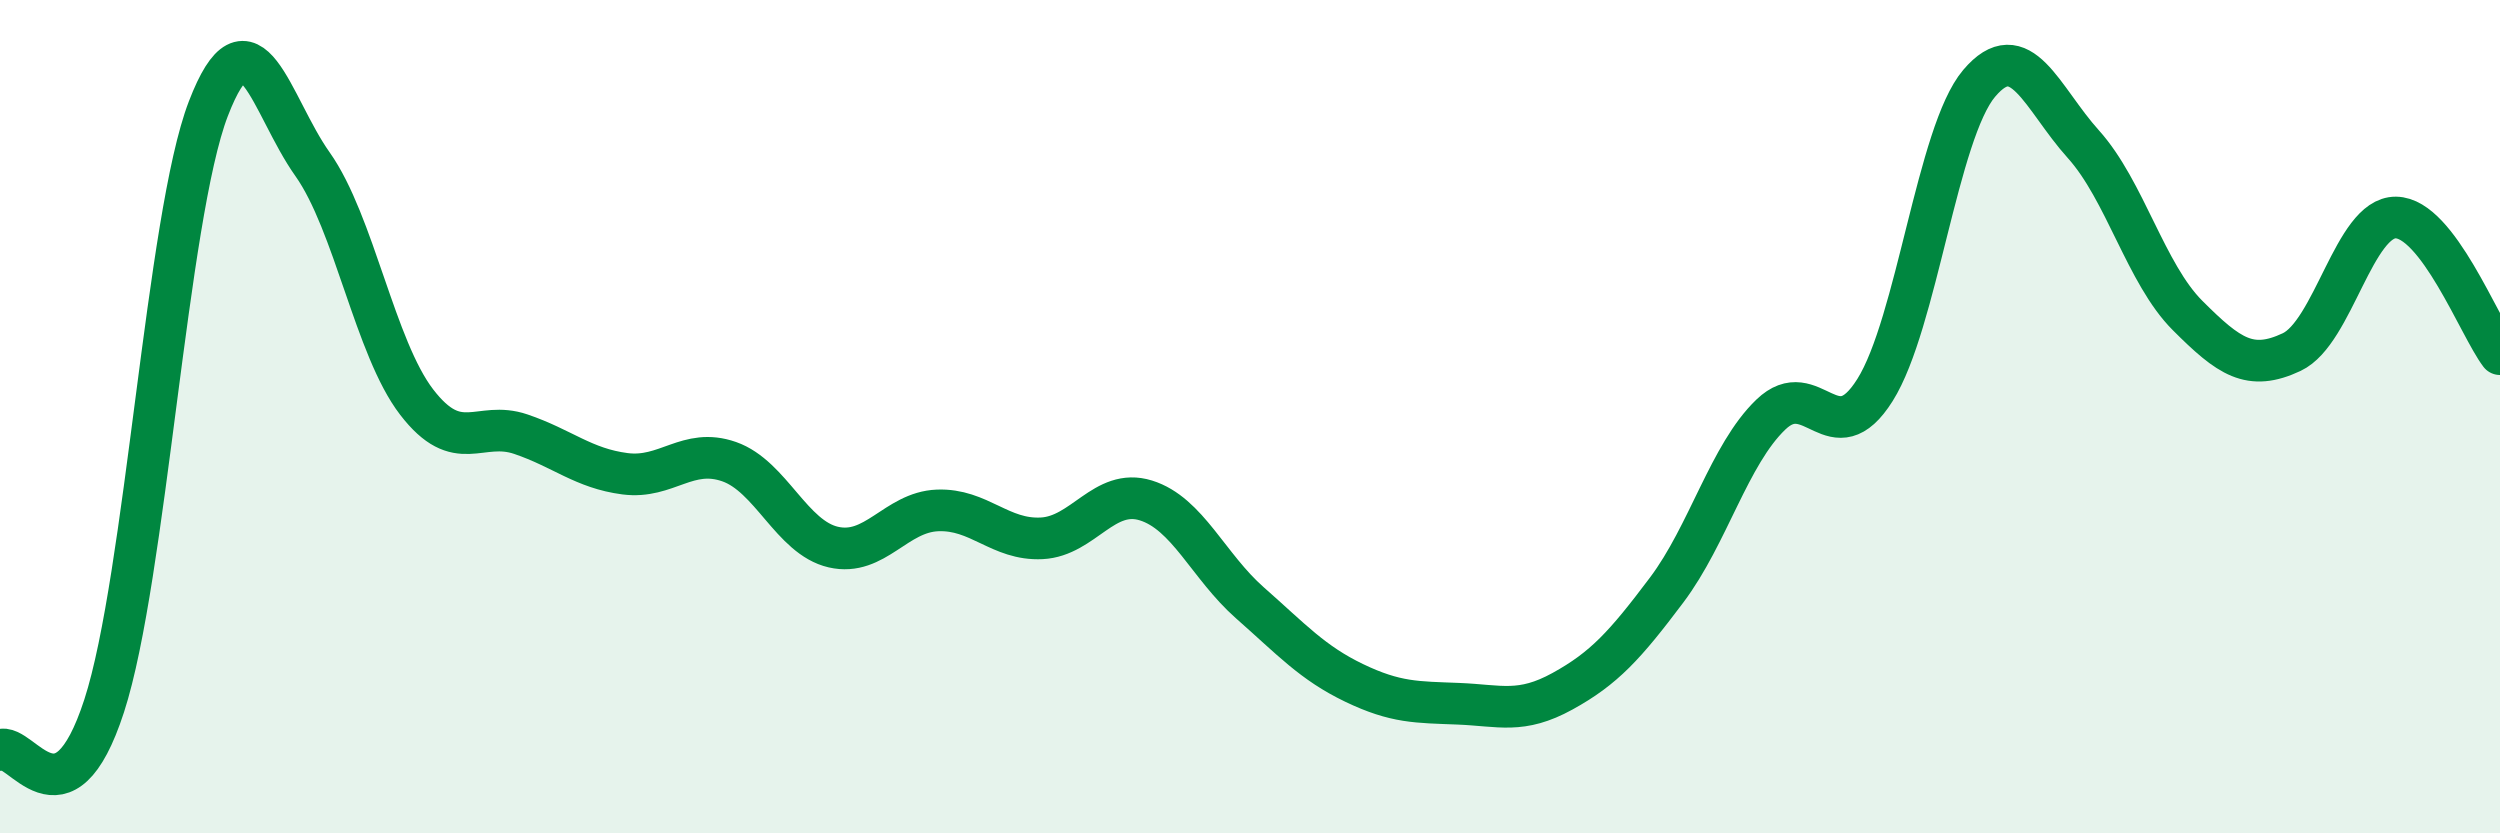
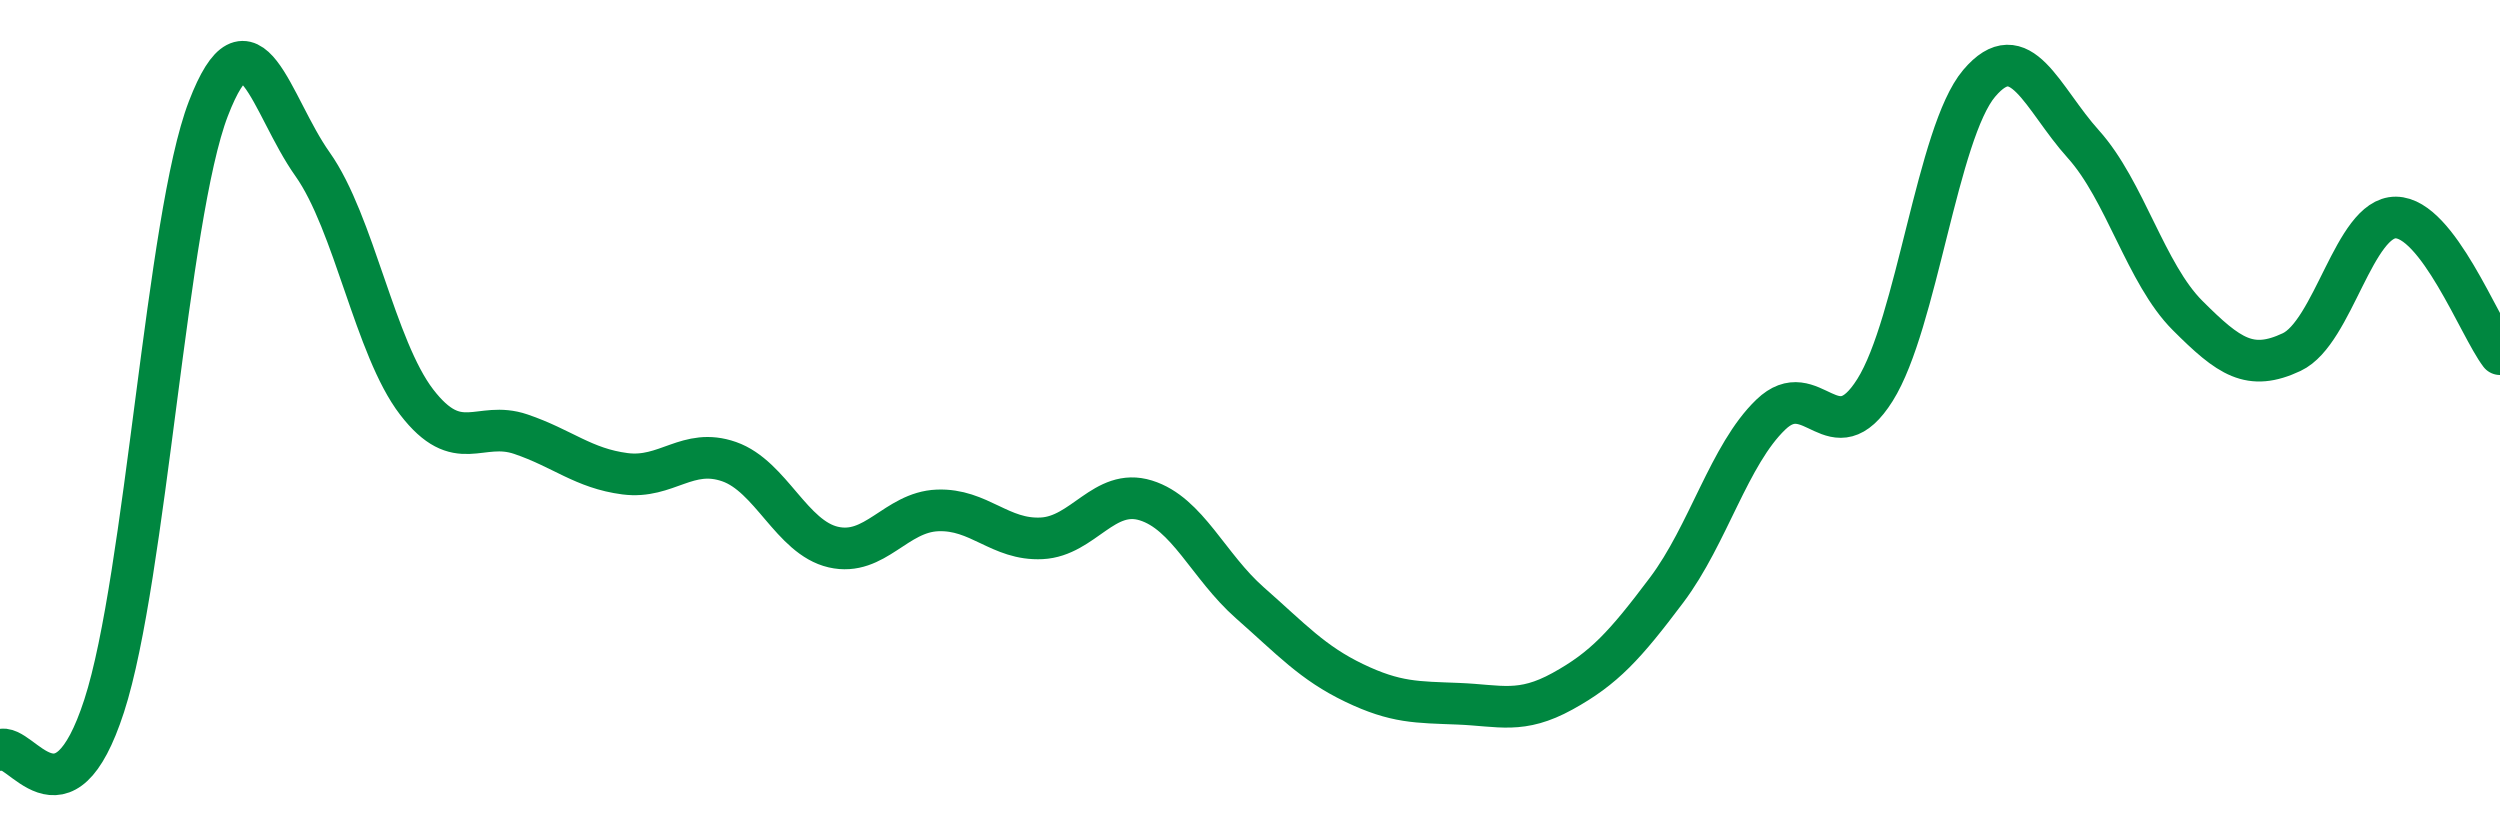
<svg xmlns="http://www.w3.org/2000/svg" width="60" height="20" viewBox="0 0 60 20">
-   <path d="M 0,18 C 0.5,17.79 1.5,20.02 2.5,16.94 C 3.5,13.86 4,5.21 5,2.61 C 6,0.01 6.5,2.53 7.5,3.94 C 8.5,5.35 9,8.35 10,9.65 C 11,10.95 11.5,10.08 12.5,10.42 C 13.5,10.76 14,11.24 15,11.37 C 16,11.5 16.5,10.73 17.5,11.08 C 18.5,11.43 19,12.9 20,13.13 C 21,13.36 21.5,12.29 22.5,12.25 C 23.5,12.21 24,12.97 25,12.92 C 26,12.87 26.5,11.7 27.5,12.01 C 28.5,12.32 29,13.59 30,14.47 C 31,15.35 31.5,15.91 32.5,16.39 C 33.5,16.87 34,16.85 35,16.89 C 36,16.93 36.5,17.14 37.5,16.59 C 38.5,16.04 39,15.49 40,14.16 C 41,12.83 41.5,10.91 42.5,9.95 C 43.5,8.99 44,10.95 45,9.36 C 46,7.77 46.5,3.18 47.5,2 C 48.5,0.82 49,2.35 50,3.46 C 51,4.57 51.5,6.57 52.5,7.57 C 53.5,8.57 54,8.92 55,8.45 C 56,7.98 56.5,5.21 57.5,5.22 C 58.5,5.23 59.5,7.84 60,8.5L60 20L0 20Z" fill="#008740" opacity="0.1" stroke-linecap="round" stroke-linejoin="round" />
  <path d="M 0,18 C 0.5,17.79 1.5,20.02 2.5,16.94 C 3.5,13.86 4,5.21 5,2.61 C 6,0.01 6.5,2.53 7.5,3.94 C 8.5,5.35 9,8.35 10,9.65 C 11,10.95 11.5,10.08 12.5,10.42 C 13.5,10.76 14,11.24 15,11.37 C 16,11.5 16.5,10.73 17.5,11.08 C 18.5,11.43 19,12.9 20,13.13 C 21,13.36 21.5,12.29 22.5,12.25 C 23.5,12.21 24,12.97 25,12.92 C 26,12.87 26.5,11.7 27.5,12.01 C 28.5,12.32 29,13.59 30,14.47 C 31,15.35 31.5,15.91 32.5,16.39 C 33.5,16.87 34,16.85 35,16.89 C 36,16.93 36.5,17.14 37.5,16.59 C 38.5,16.04 39,15.49 40,14.16 C 41,12.83 41.5,10.91 42.5,9.95 C 43.5,8.99 44,10.95 45,9.36 C 46,7.77 46.5,3.18 47.5,2 C 48.5,0.82 49,2.35 50,3.46 C 51,4.57 51.5,6.57 52.5,7.57 C 53.5,8.57 54,8.92 55,8.45 C 56,7.98 56.5,5.21 57.5,5.22 C 58.5,5.23 59.5,7.84 60,8.5" stroke="#008740" stroke-width="1" fill="none" stroke-linecap="round" stroke-linejoin="round" />
</svg>